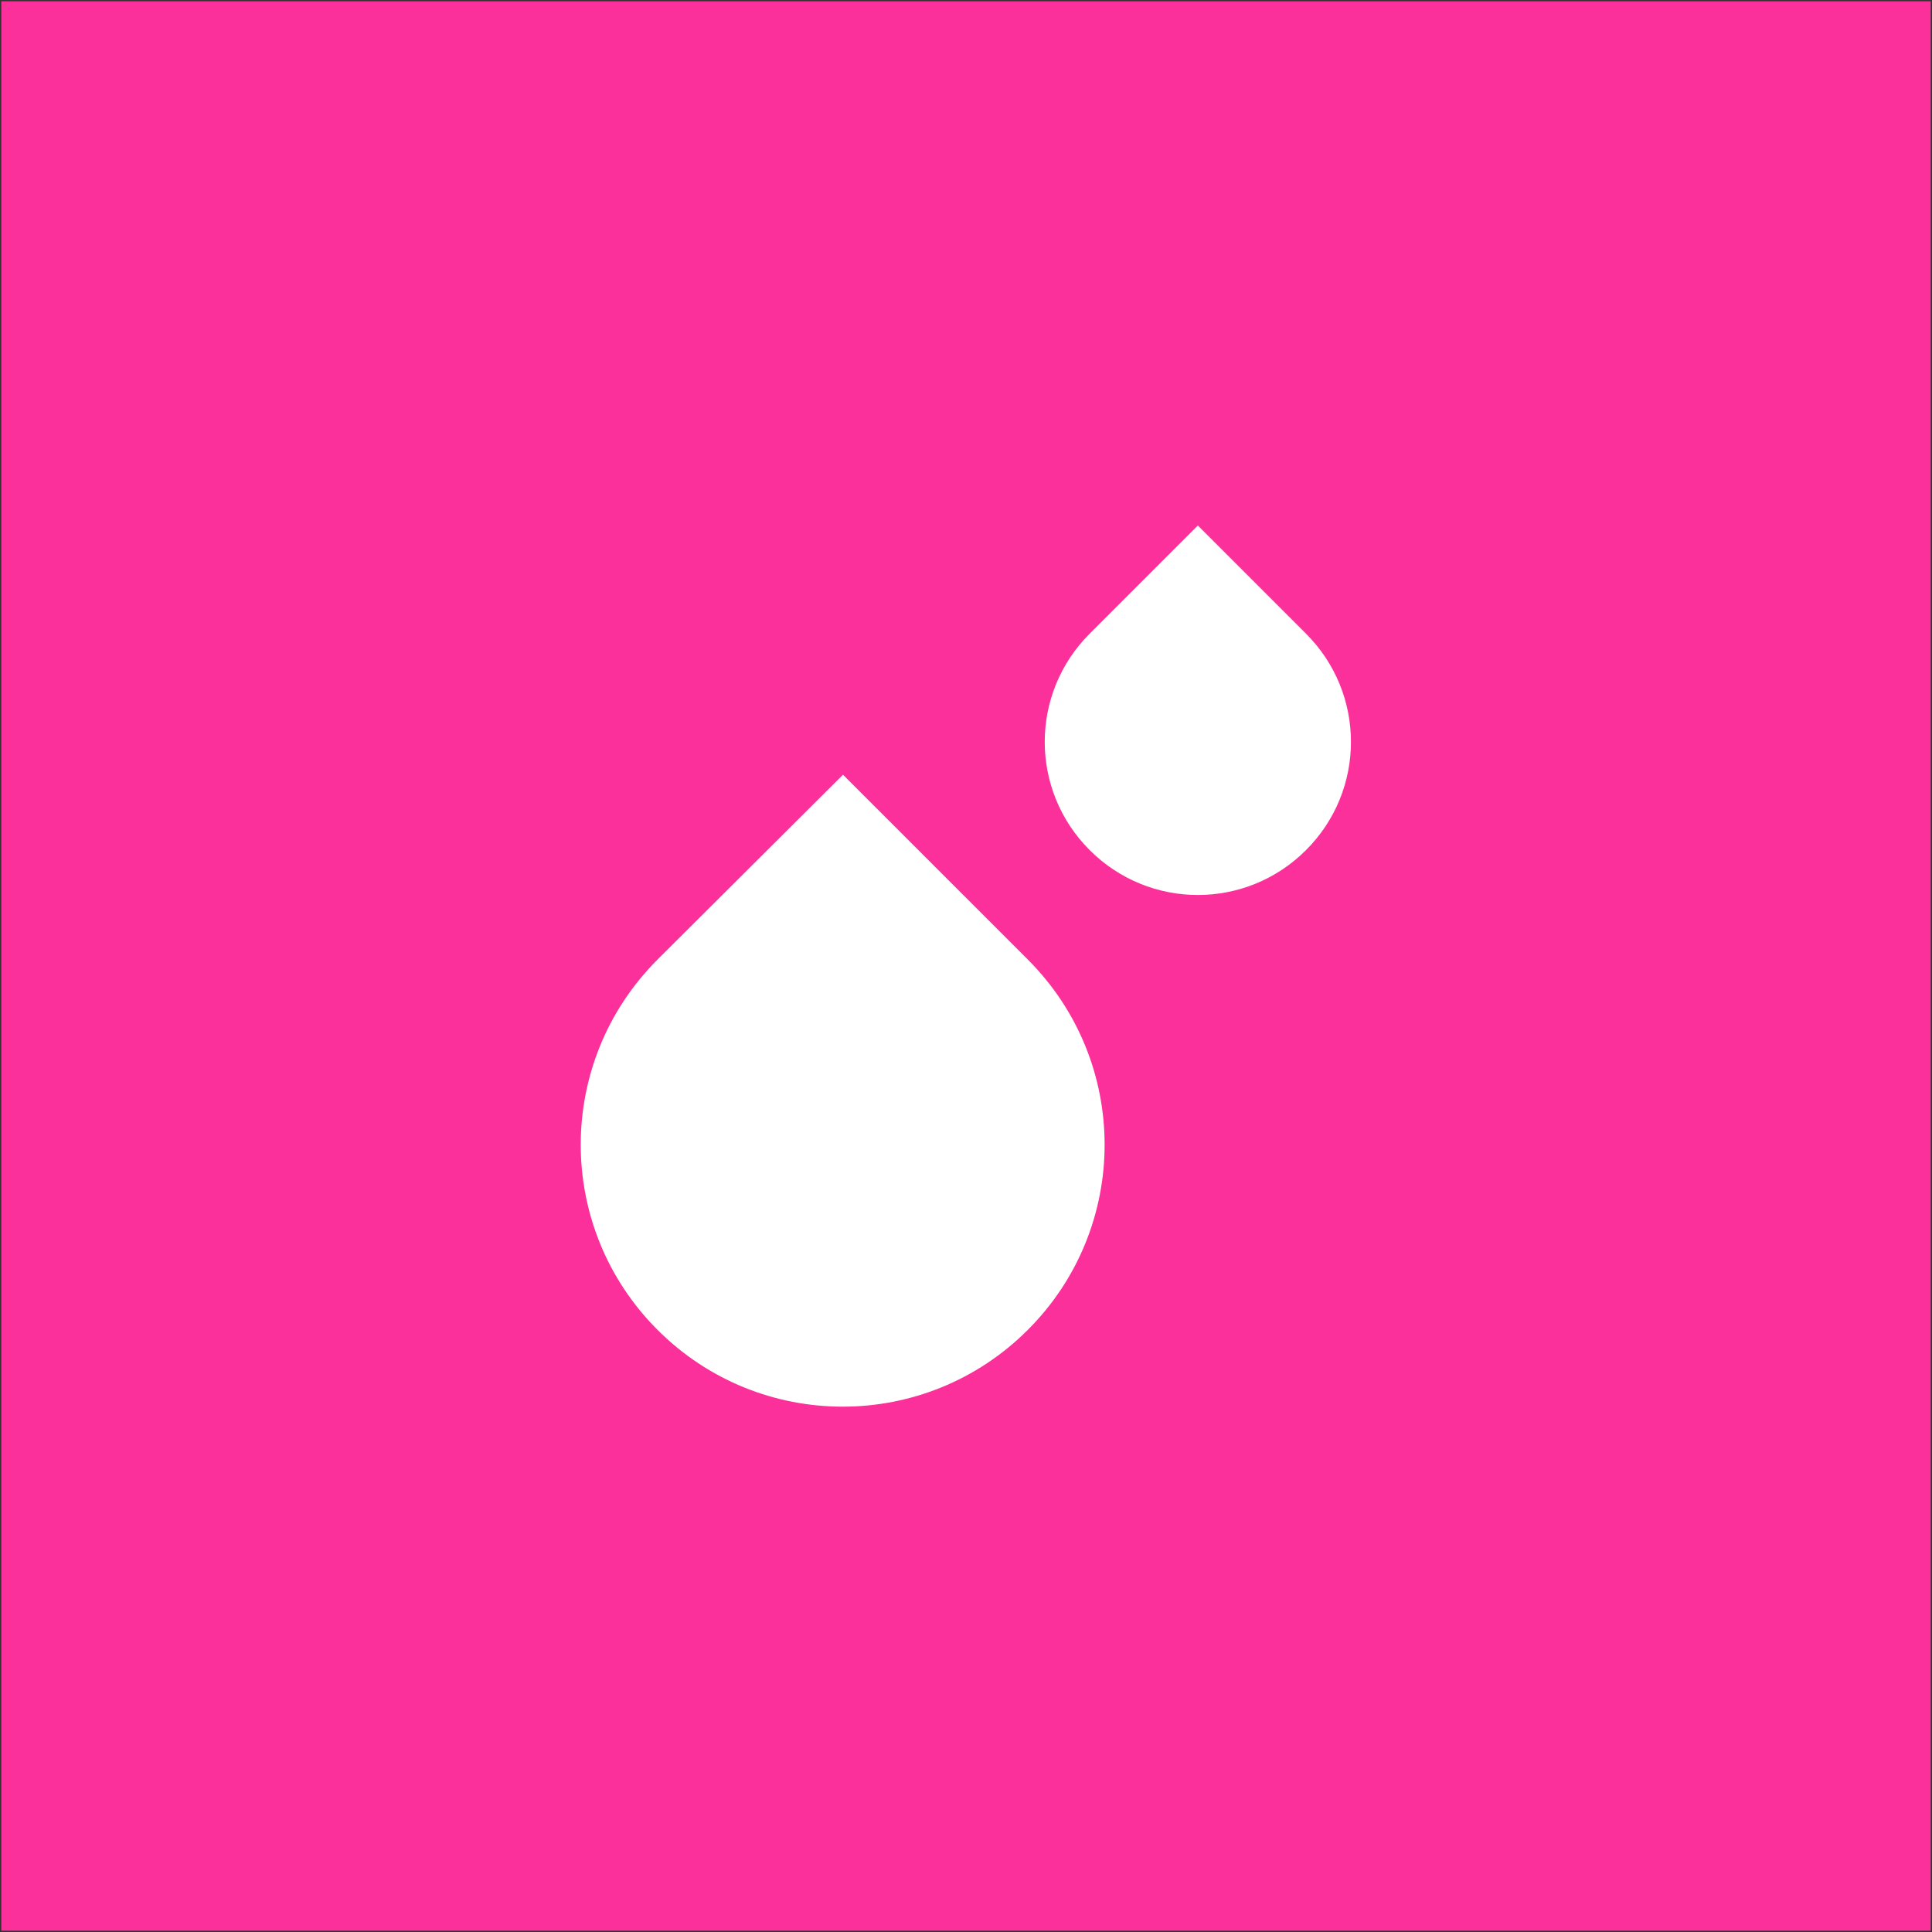
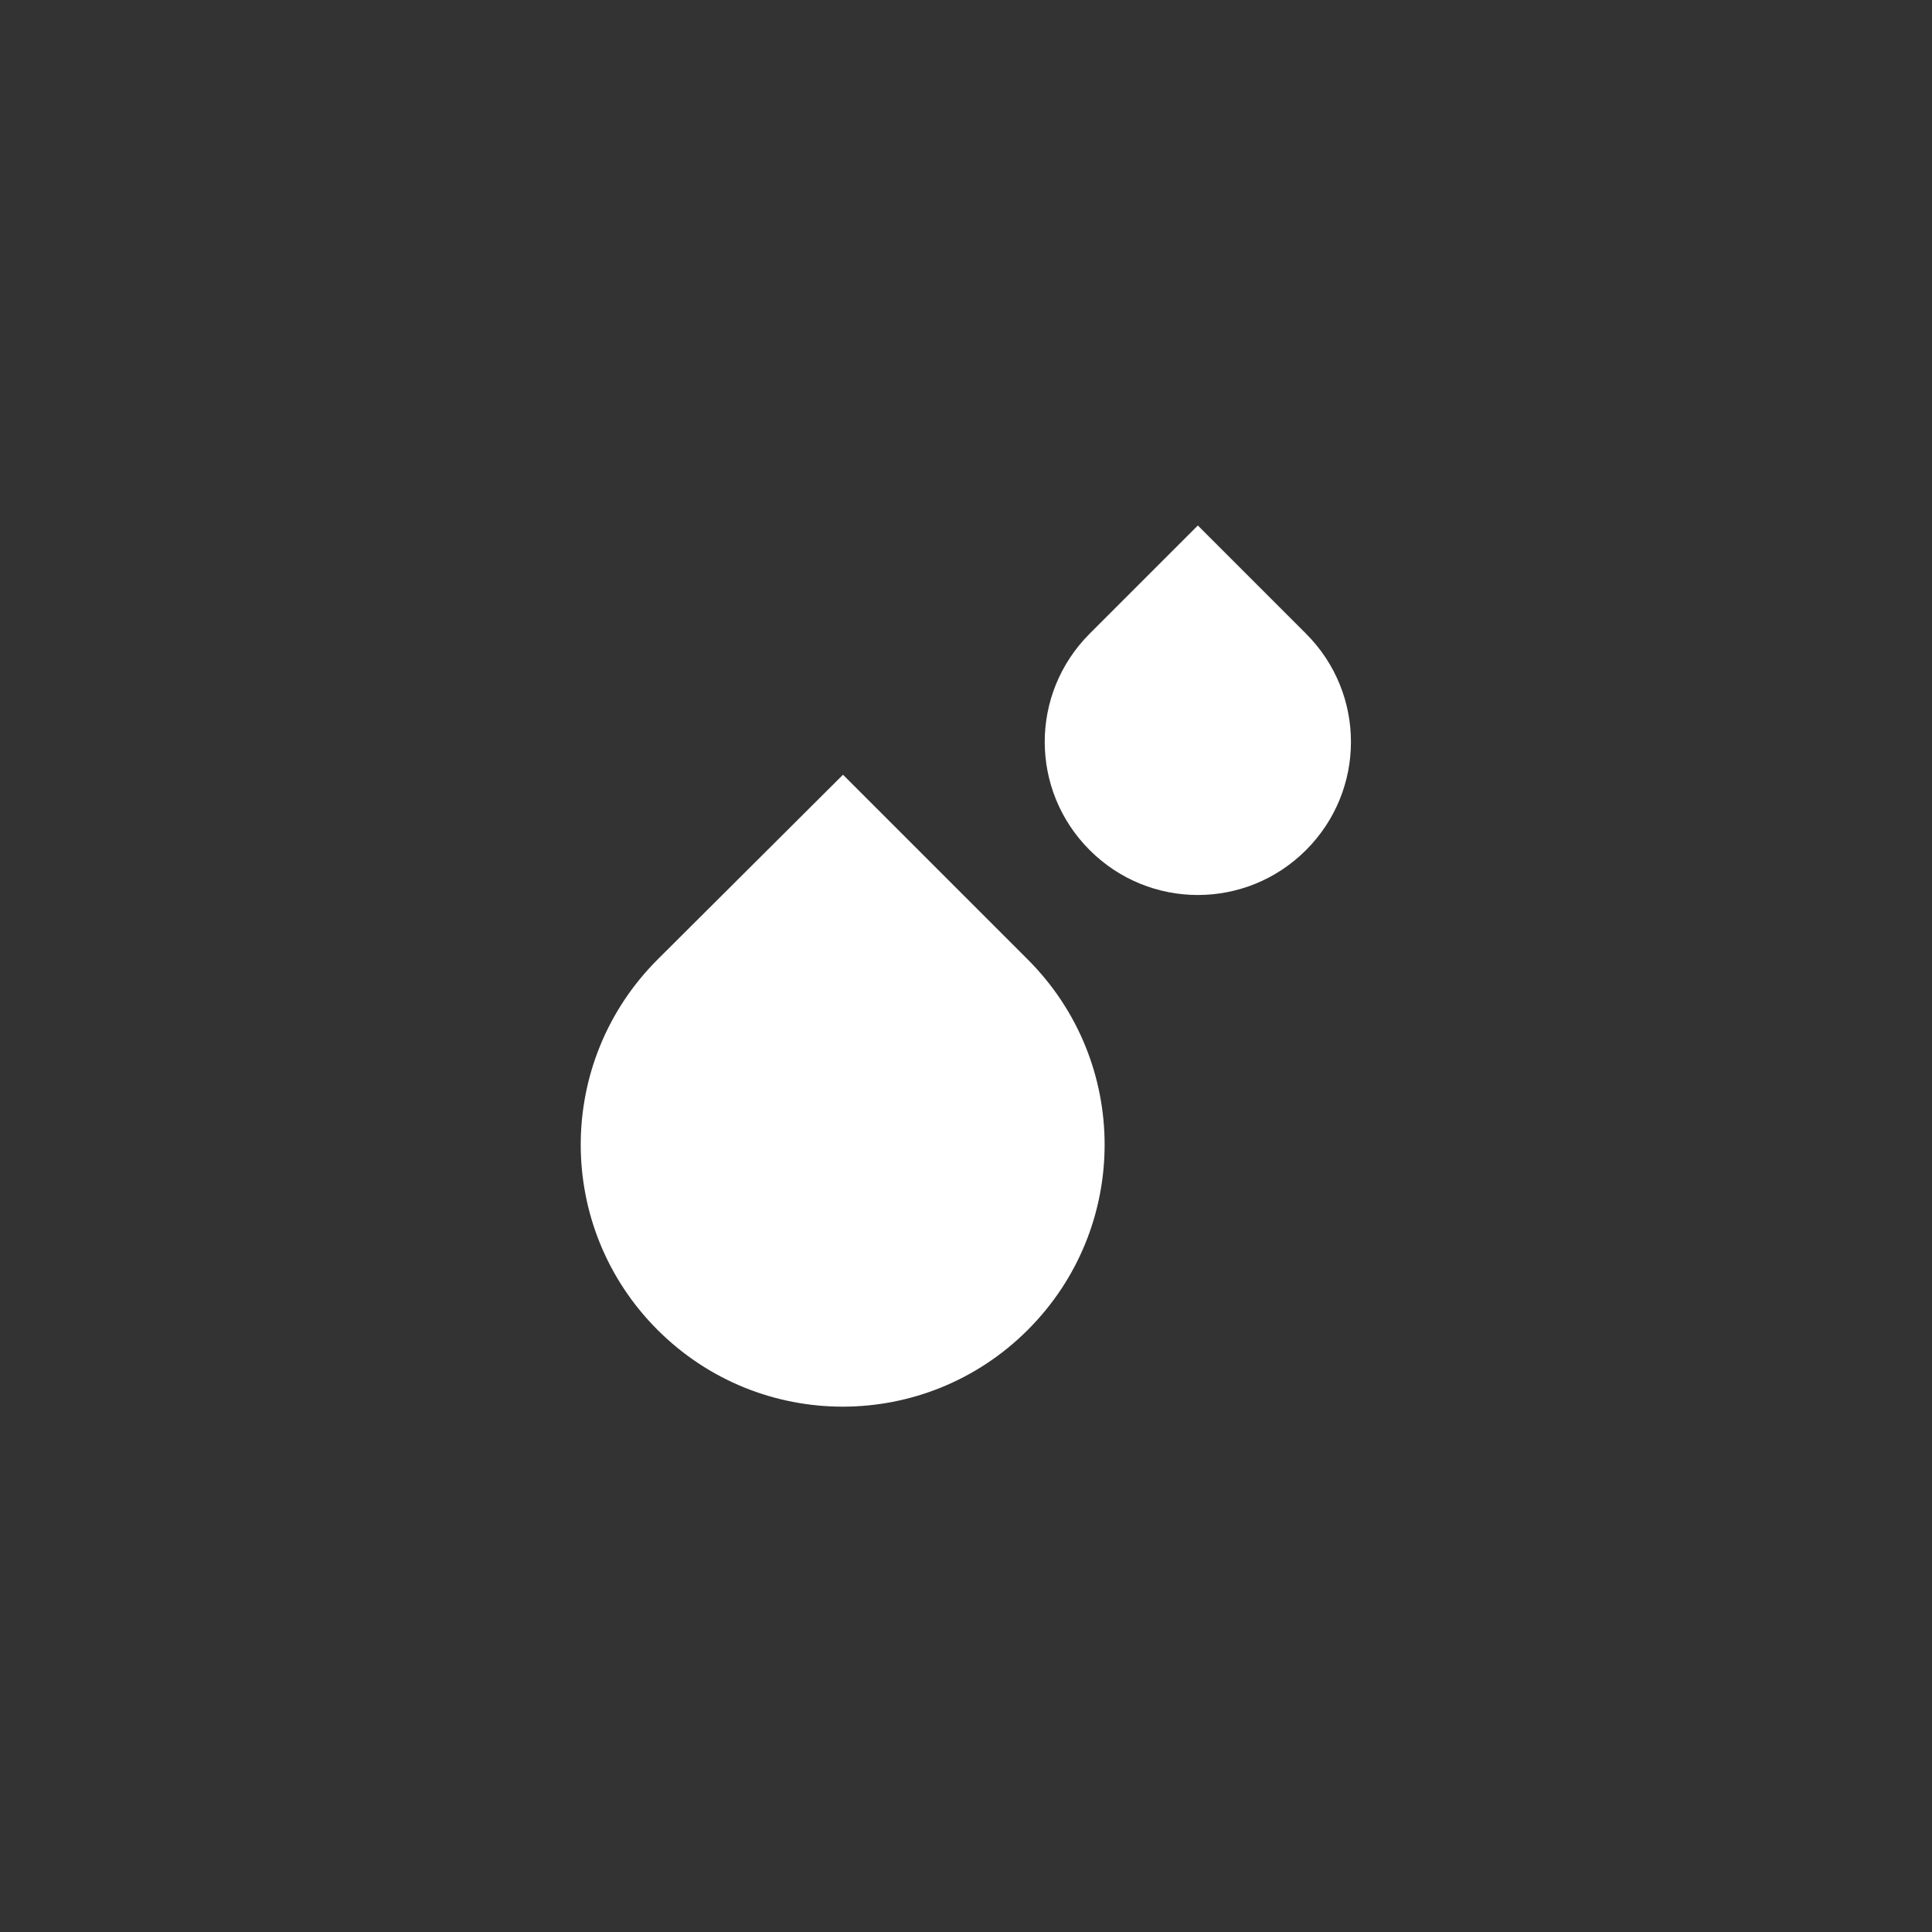
<svg xmlns="http://www.w3.org/2000/svg" version="1.1" id="Calque_1" x="0" y="0" viewBox="-155 247 300 300" style="enable-background:new -155 247 300 300" xml:space="preserve">
  <rect x="-155" y="247" width="300" height="300" fill="#333333" stroke="none" />
  <style>.st1{fill:#fff}</style>
-   <path style="fill:#fc309b" d="M-154.8 247.2h299.6v299.6h-299.6z" />
  <path class="st1" d="M-24.1 367.3 4.6 396c15.9 15.9 15.9 41.6 0 57.5s-41.6 15.9-57.5 0-15.9-41.6 0-57.5l28.8-28.7zM31 328.6l16.8 16.8c9.3 9.3 9.3 24.3 0 33.6s-24.3 9.3-33.6 0-9.3-24.3 0-33.6L31 328.6z" />
</svg>